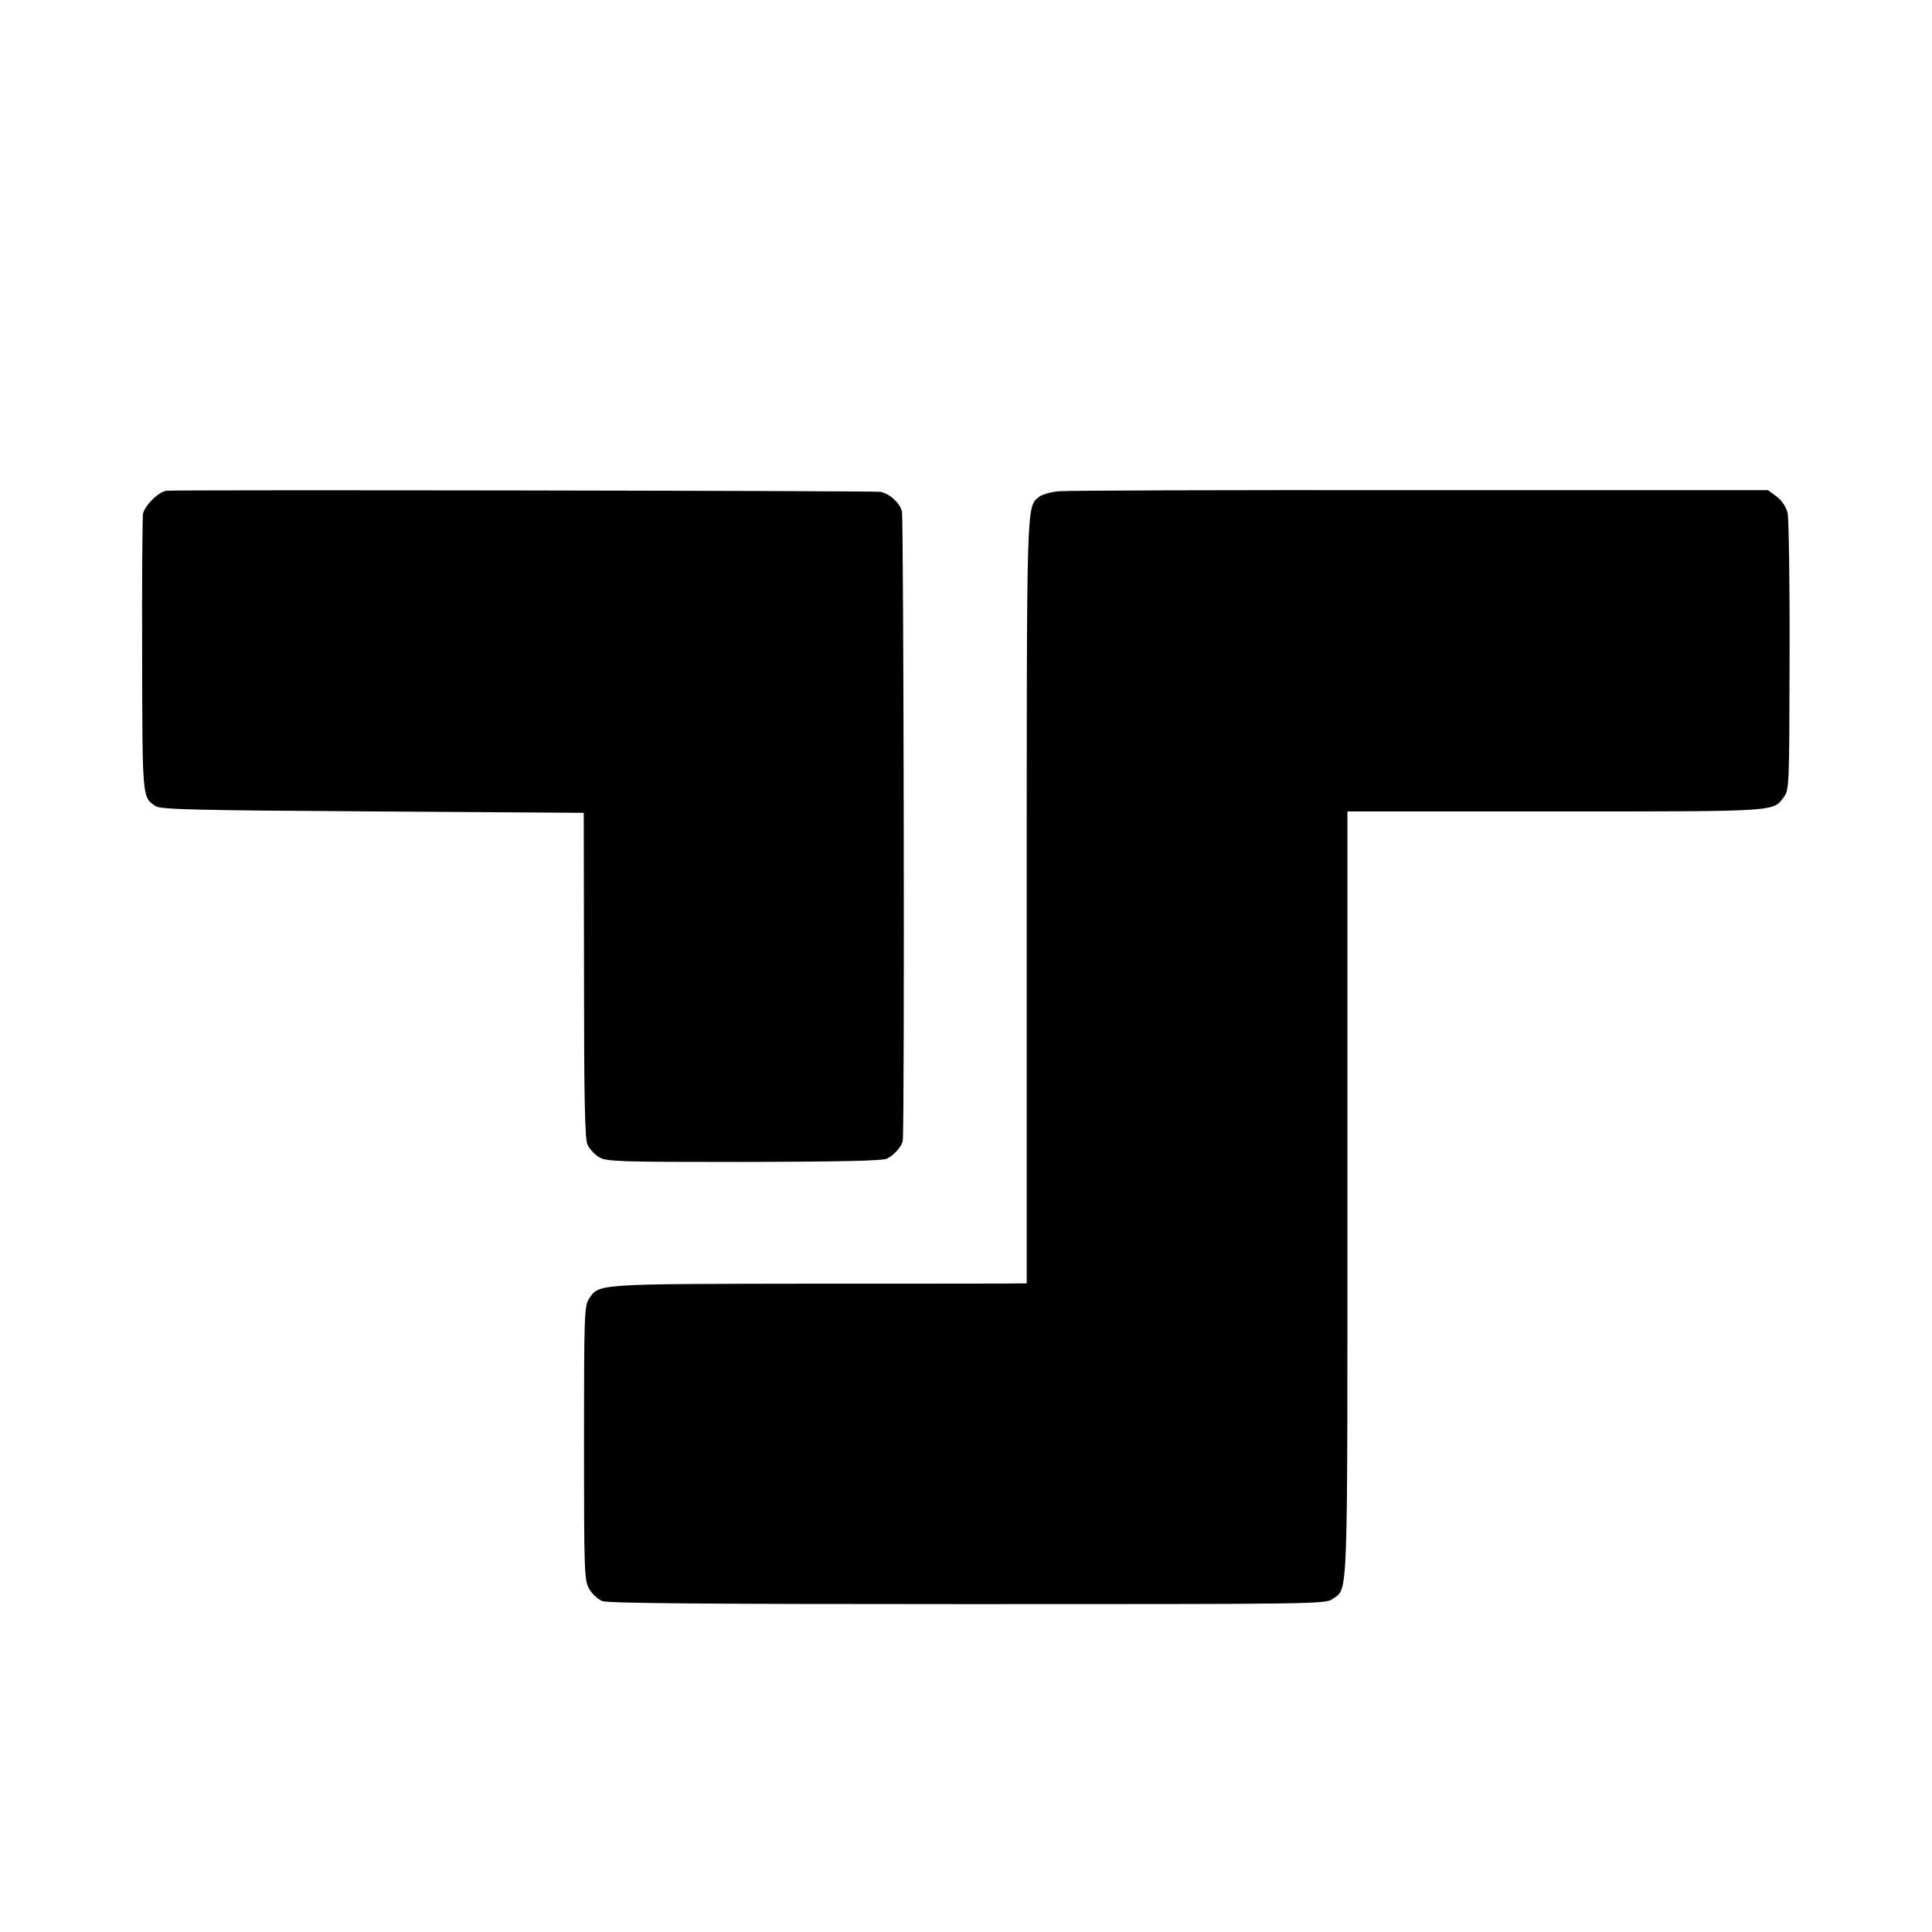
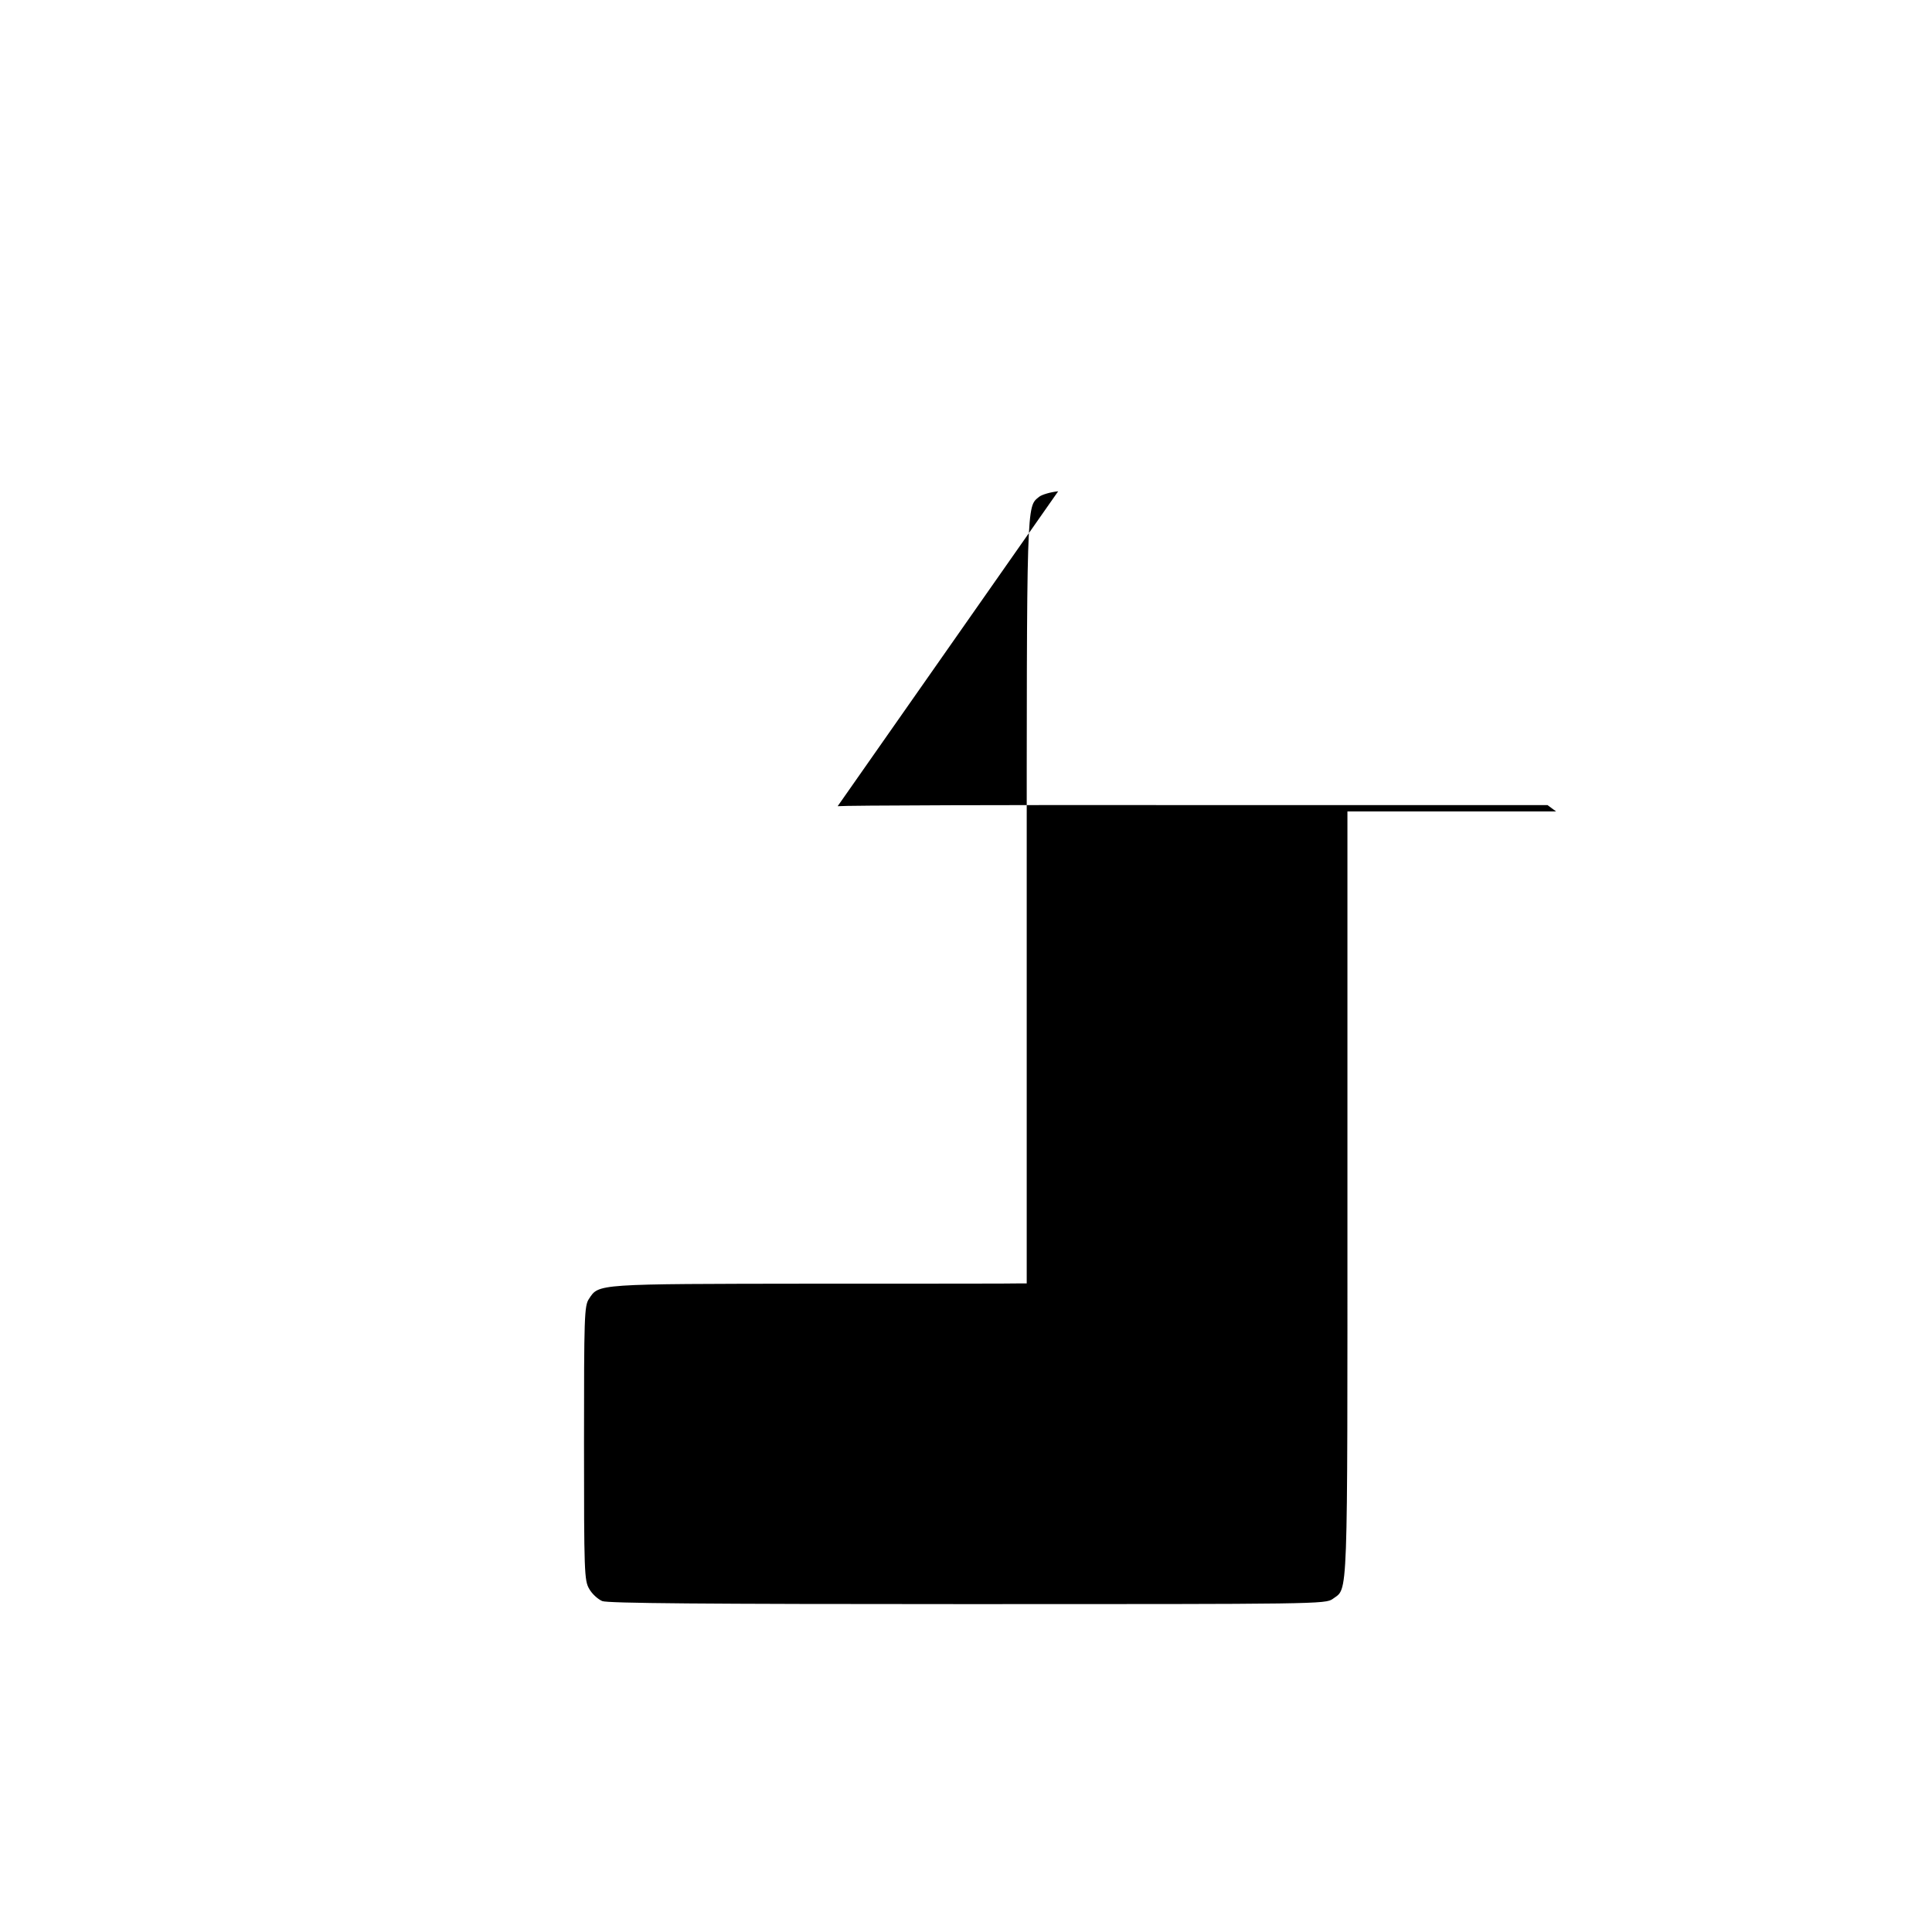
<svg xmlns="http://www.w3.org/2000/svg" version="1.0" width="700pt" height="700pt" viewBox="0 0 700 700" preserveAspectRatio="xMidYMid meet">
  <g transform="translate(0,700) scale(0.1,-0.1)" fill="#000000" stroke="none">
-     <path d="M603 5222 c-29 -4 -79 -54 -85 -84 -2 -13 -4 -243 -3 -513 1 -521 0 -513 49 -546 17 -12 154 -15 786 -19 l765 -5 1 -586 c0 -436 3 -593 12 -615 7 -16 26 -37 43 -47 29 -16 71 -17 526 -17 346 1 502 4 517 12 28 15 56 47 57 67 7 71 3 2253 -3 2278 -8 31 -43 63 -77 71 -20 4 -2558 8 -2588 4z" />
-     <path d="M3834 5220 c-28 -3 -59 -12 -69 -20 -46 -38 -45 3 -45 -1465 l0 -1385 -22 0 c-13 -1 -351 -1 -753 -1 -789 -1 -775 0 -811 -55 -17 -25 -18 -63 -18 -523 0 -468 1 -498 19 -528 10 -18 31 -37 47 -44 20 -8 364 -11 1324 -11 1268 0 1297 0 1323 19 56 42 53 -38 53 1464 l0 1389 756 0 c812 0 785 -1 825 52 20 27 20 42 21 510 1 266 -3 499 -7 519 -6 23 -20 45 -40 60 l-31 23 -1260 0 c-694 1 -1284 -1 -1312 -4z" />
+     <path d="M3834 5220 c-28 -3 -59 -12 -69 -20 -46 -38 -45 3 -45 -1465 l0 -1385 -22 0 c-13 -1 -351 -1 -753 -1 -789 -1 -775 0 -811 -55 -17 -25 -18 -63 -18 -523 0 -468 1 -498 19 -528 10 -18 31 -37 47 -44 20 -8 364 -11 1324 -11 1268 0 1297 0 1323 19 56 42 53 -38 53 1464 l0 1389 756 0 l-31 23 -1260 0 c-694 1 -1284 -1 -1312 -4z" />
  </g>
</svg>